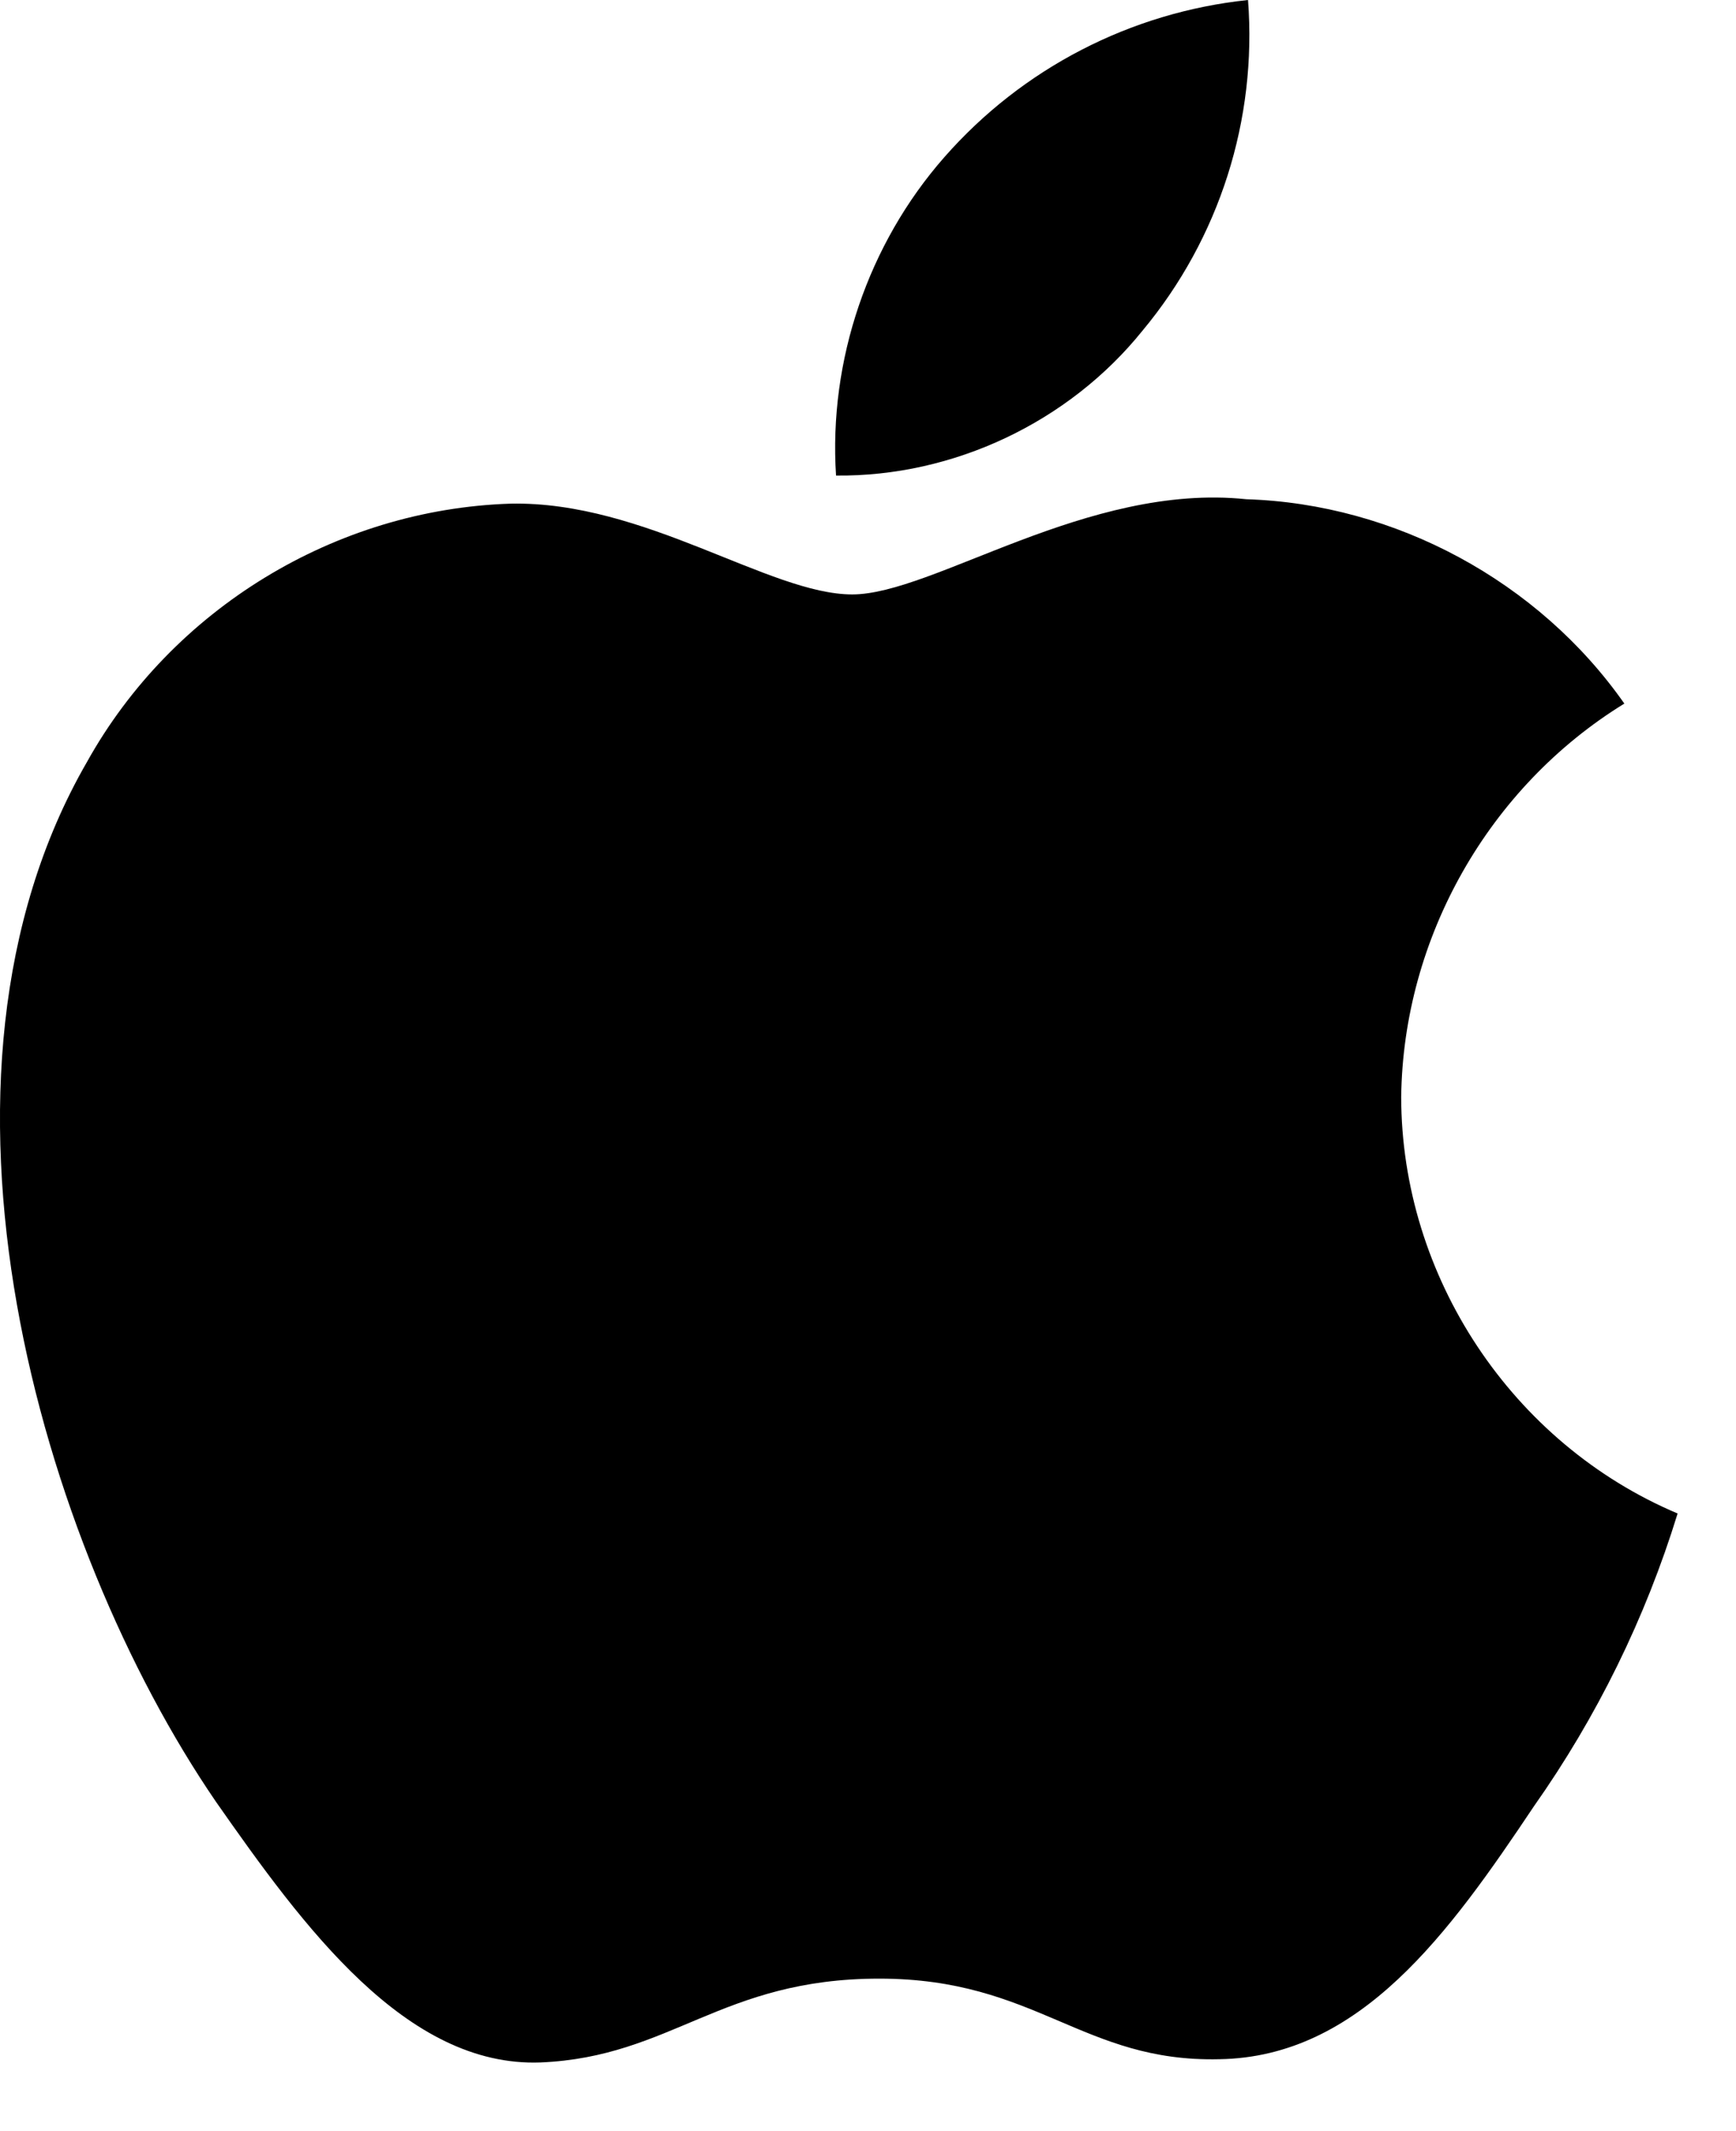
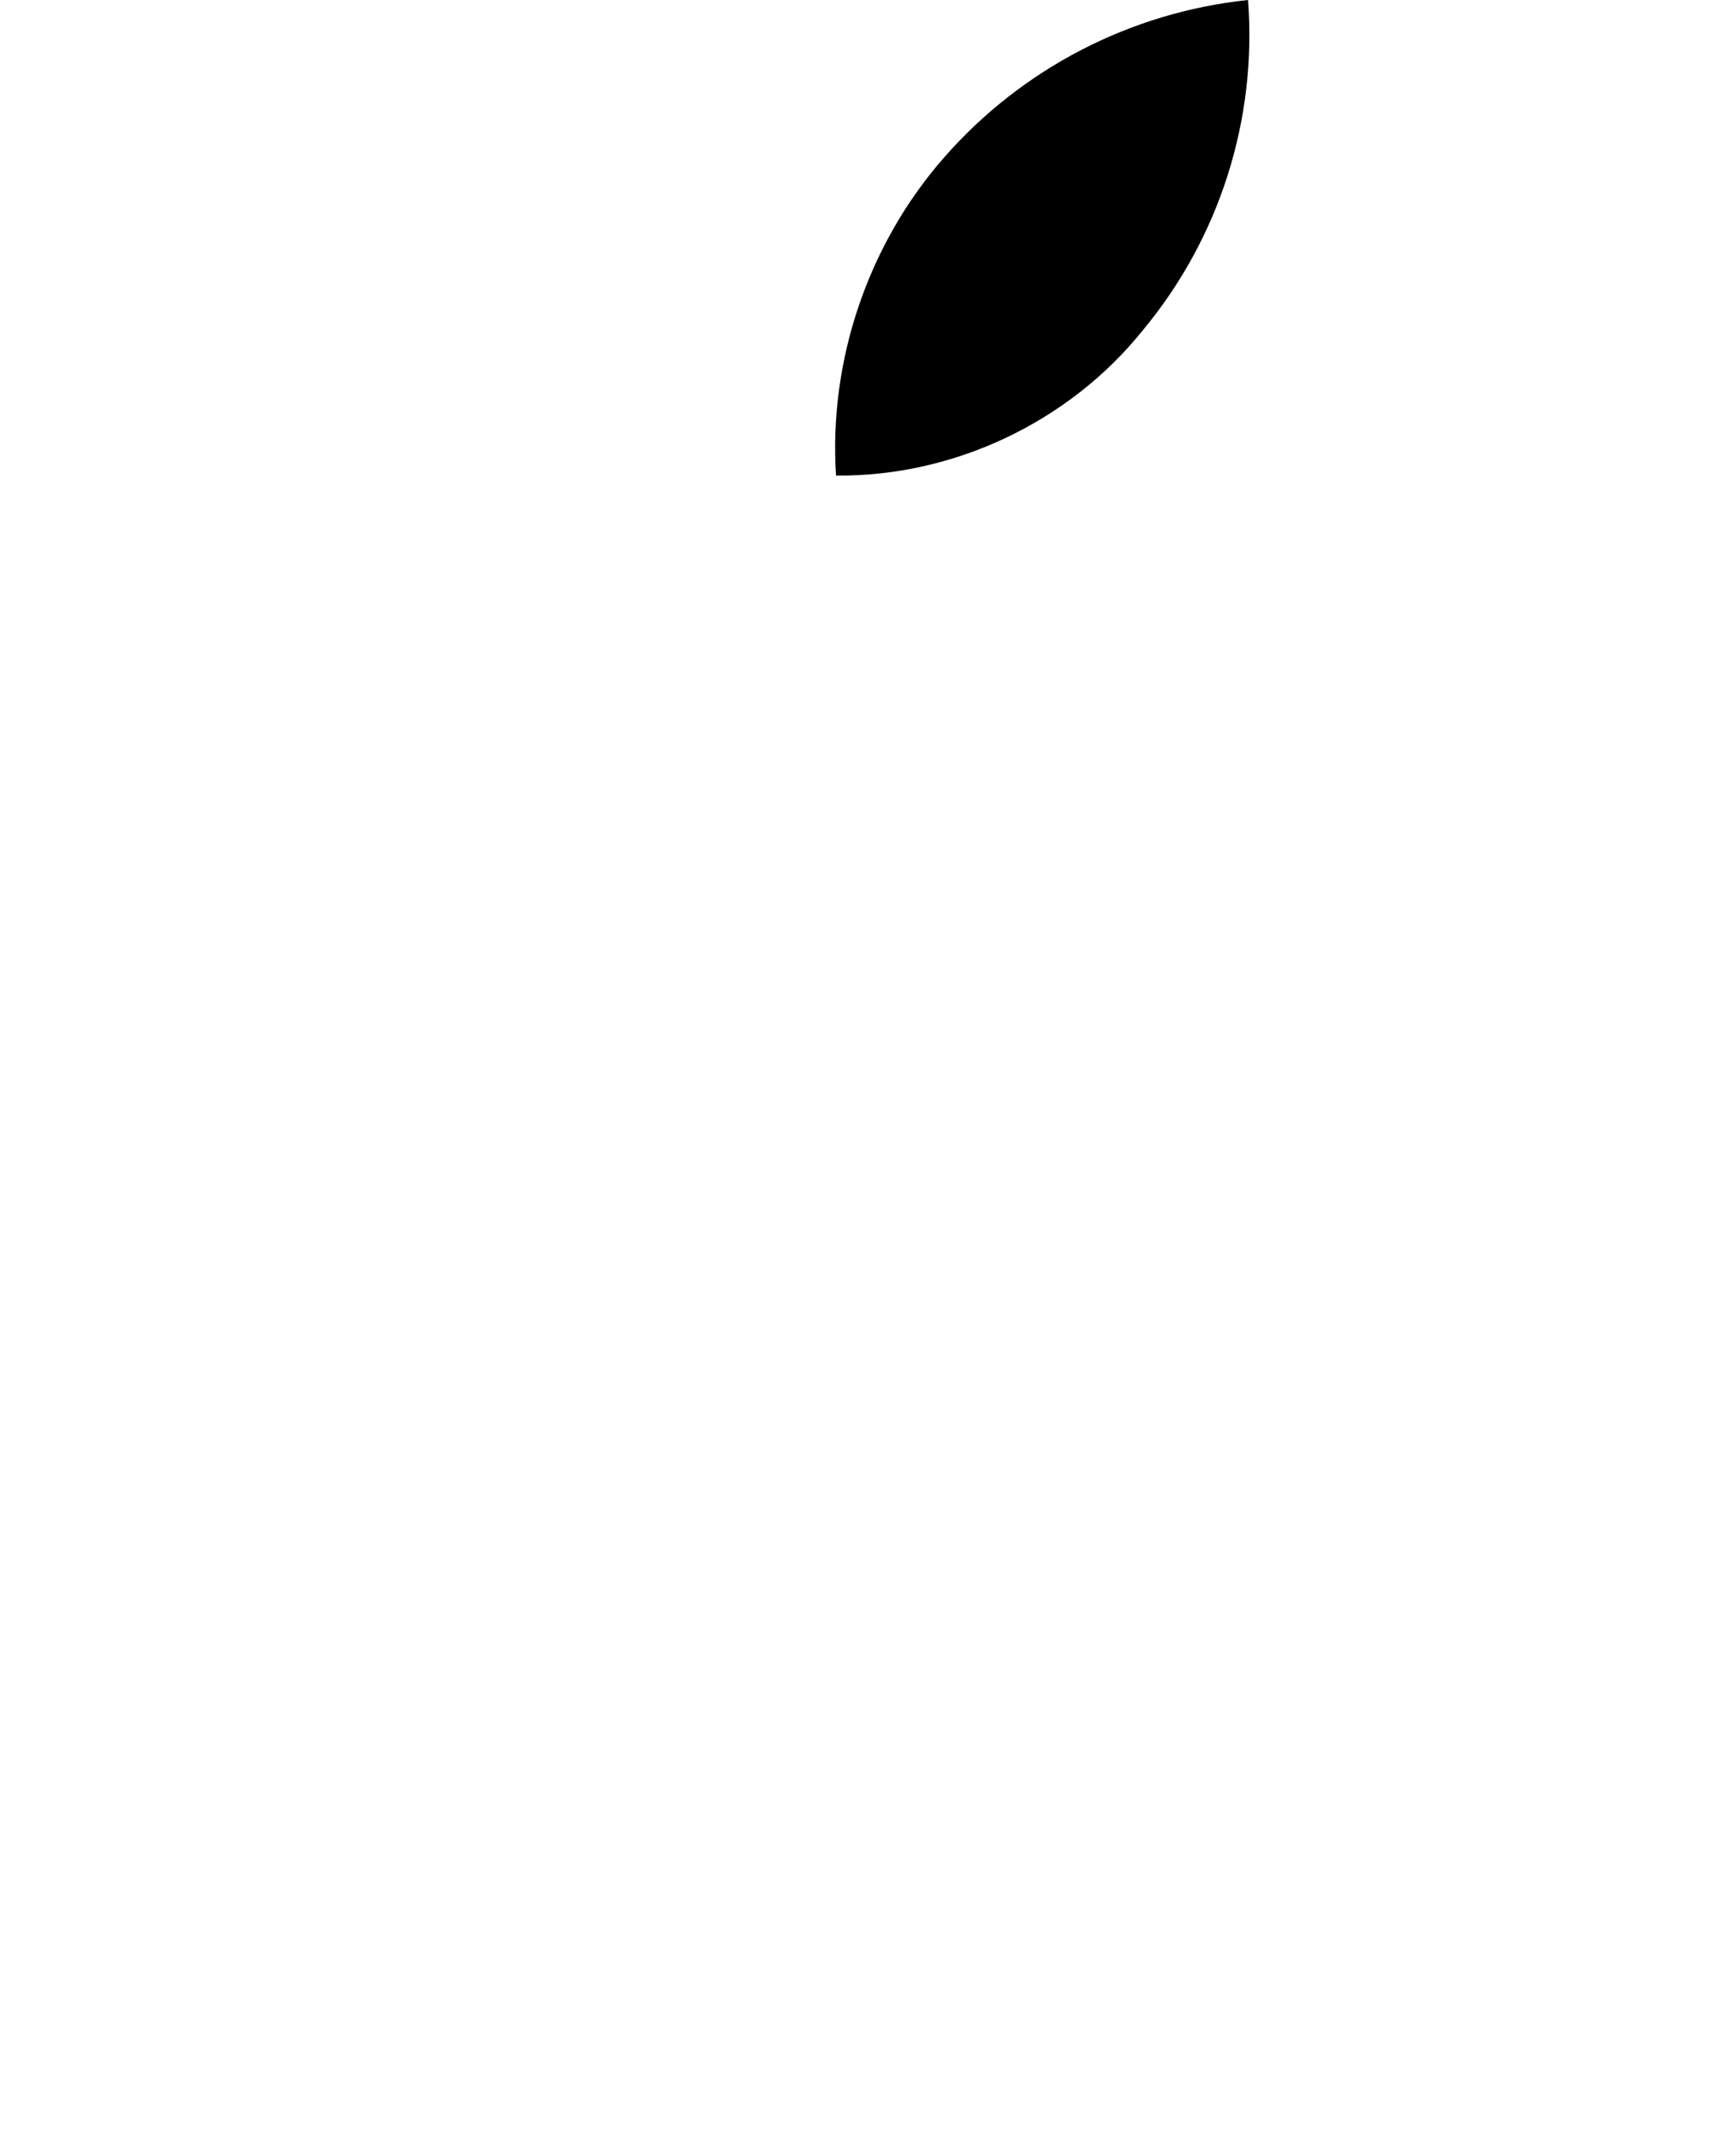
<svg xmlns="http://www.w3.org/2000/svg" fill="none" height="100%" overflow="visible" preserveAspectRatio="none" style="display: block;" viewBox="0 0 22 27" width="100%">
  <g id="Apple logo">
-     <path d="M17.757 13.896C17.783 11.879 18.866 9.971 20.585 8.914C19.5 7.366 17.684 6.384 15.795 6.325C13.78 6.113 11.827 7.531 10.8 7.531C9.753 7.531 8.172 6.346 6.47 6.381C4.25 6.452 2.182 7.714 1.102 9.654C-1.219 13.672 0.512 19.578 2.736 22.826C3.848 24.416 5.148 26.192 6.849 26.13C8.513 26.06 9.135 25.068 11.144 25.068C13.134 25.068 13.718 26.13 15.453 26.089C17.239 26.06 18.364 24.492 19.438 22.886C20.237 21.753 20.852 20.501 21.26 19.175C19.161 18.288 17.759 16.175 17.757 13.896Z" fill="black" />
    <path d="M14.479 4.189C15.453 3.02 15.932 1.517 15.816 0C14.328 0.156 12.954 0.867 11.967 1.992C11.002 3.09 10.5 4.566 10.595 6.025C12.083 6.041 13.546 5.349 14.479 4.189Z" fill="black" />
  </g>
</svg>